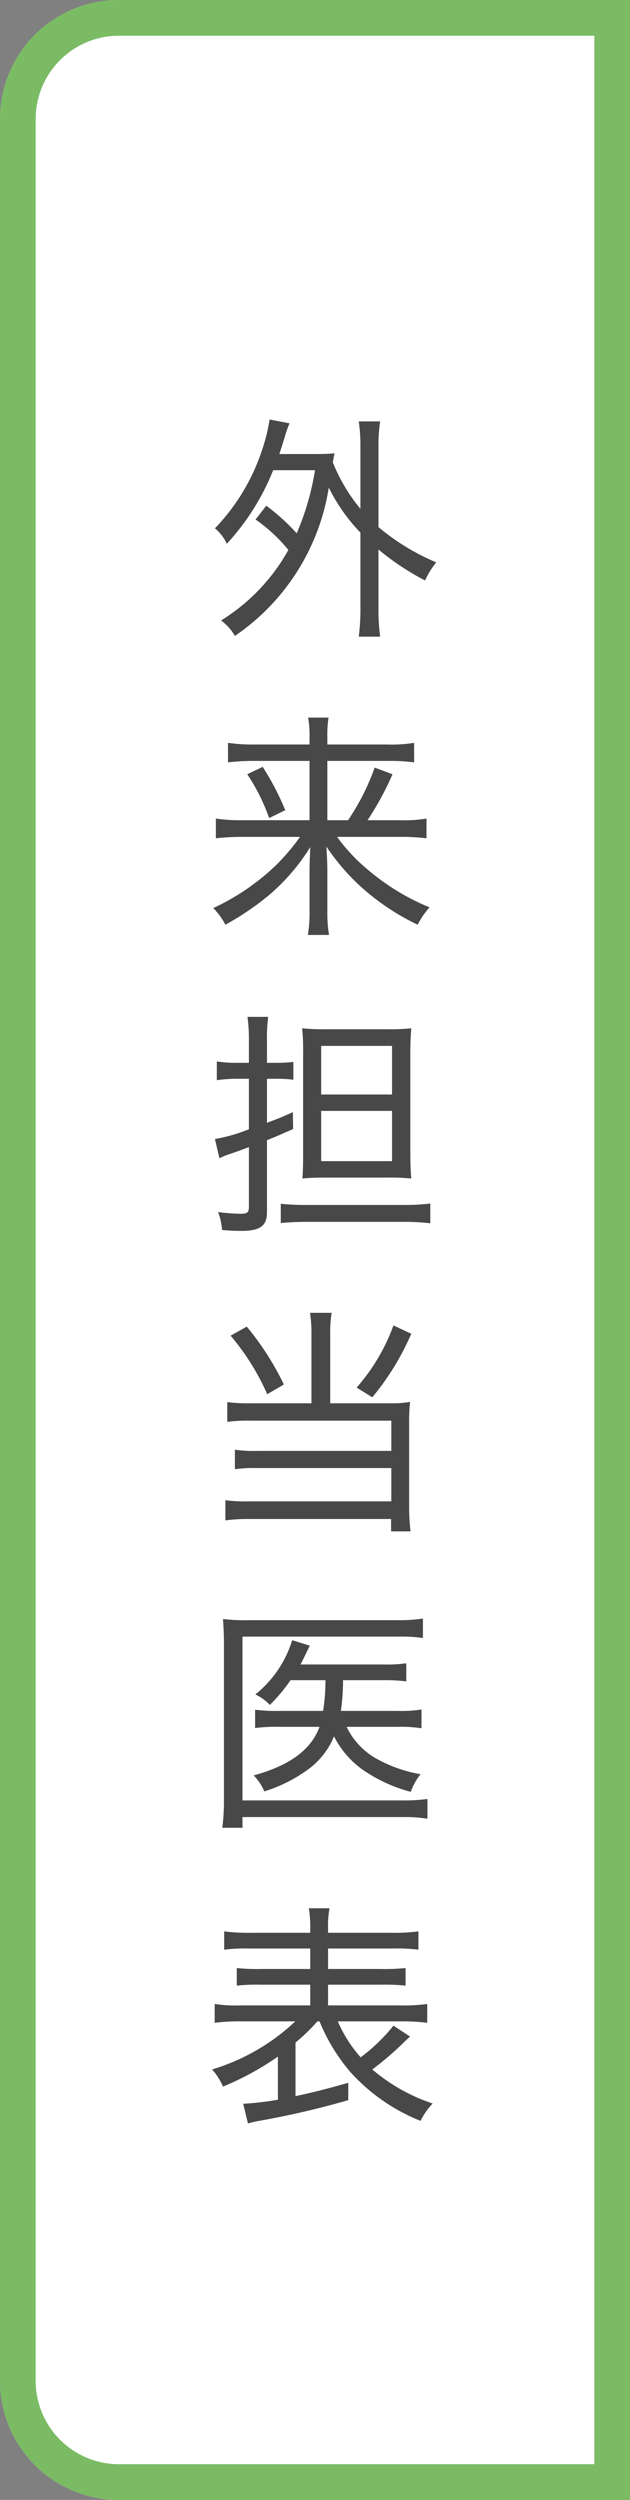
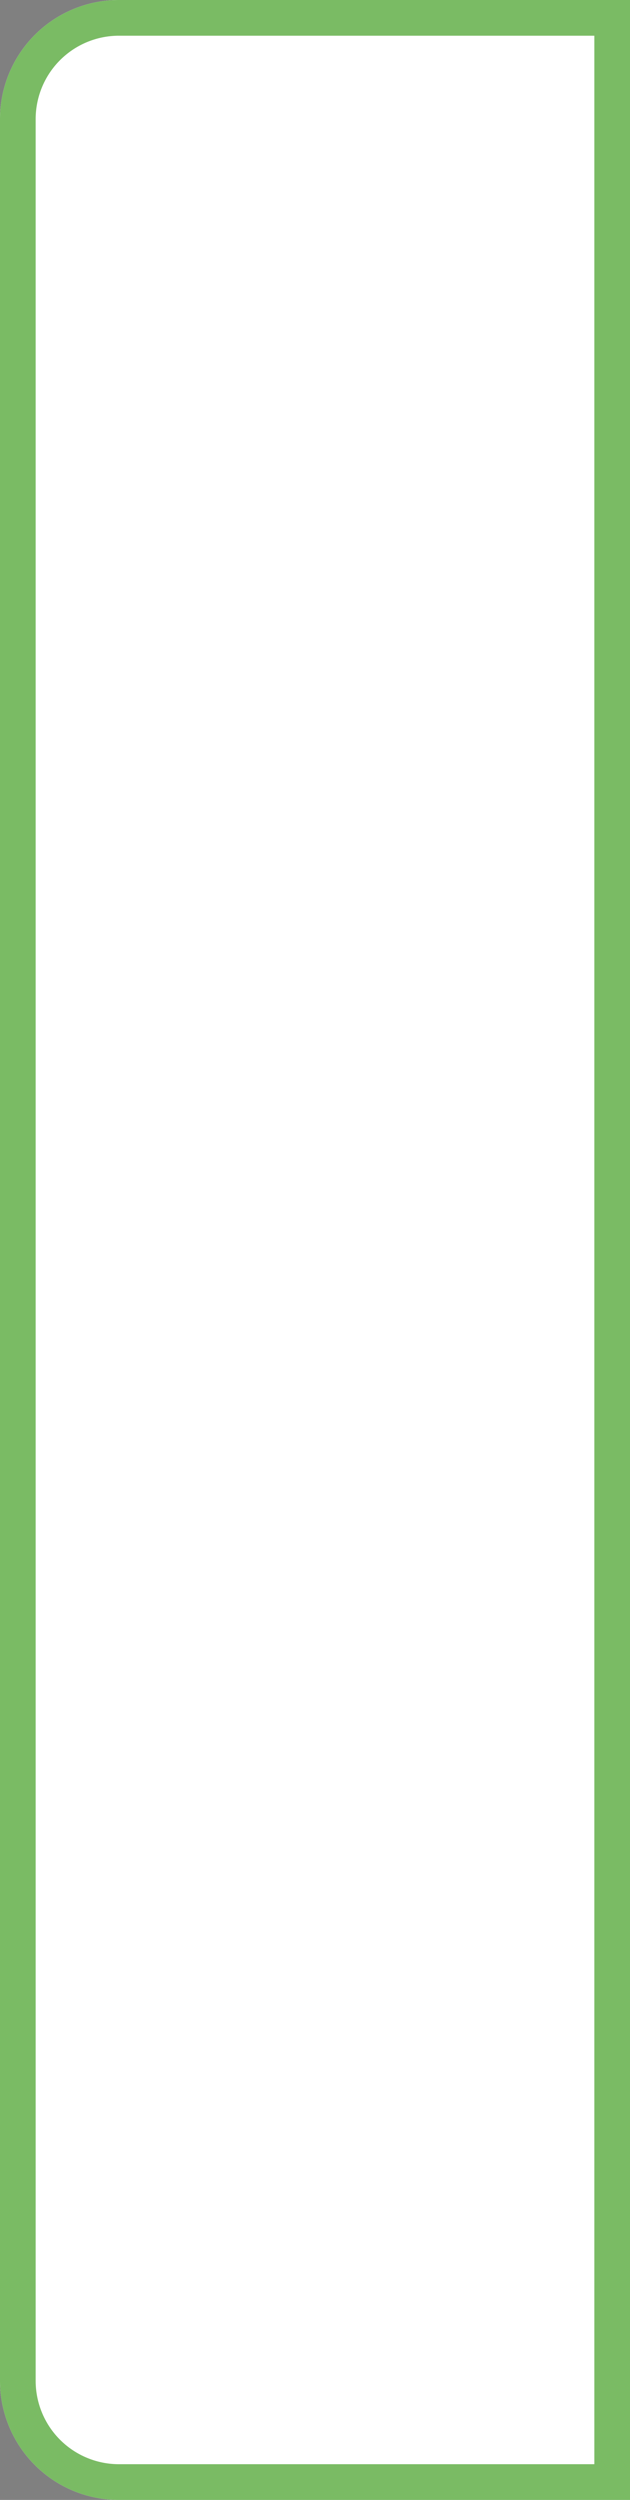
<svg xmlns="http://www.w3.org/2000/svg" width="53" height="210" viewBox="0 0 53 210">
  <rect x="0" y="0" width="53" height="210" fill="#808080" stroke="none" />
  <g id="fixed_2" transform="translate(-1347 -493)">
    <path id="長方形_46" data-name="長方形 46" d="M10,0H53a0,0,0,0,1,0,0V210a0,0,0,0,1,0,0H10A10,10,0,0,1,0,200V10A10,10,0,0,1,10,0Z" transform="translate(1347 493)" fill="#fff" />
    <path id="長方形_46_-_アウトライン" data-name="長方形 46 - アウトライン" d="M10,3a7.008,7.008,0,0,0-7,7V200a7.008,7.008,0,0,0,7,7H50V3H10m0-3H53V210H10A10,10,0,0,1,0,200V10A10,10,0,0,1,10,0Z" transform="translate(1347 493)" fill="#7abb64" />
-     <path id="パス_148" data-name="パス 148" d="M-5.5-8.36A13.533,13.533,0,0,1-2.74-5.8,16.279,16.279,0,0,1-8.4.12a4.247,4.247,0,0,1,1.16,1.3A18.572,18.572,0,0,0,.66-11.04,14.969,14.969,0,0,0,3.32-7.26v6.24a17.994,17.994,0,0,1-.14,2.5h1.8a17.247,17.247,0,0,1-.14-2.5V-5.84a21.519,21.519,0,0,0,3.92,2.6A7.1,7.1,0,0,1,9.7-4.76,19.076,19.076,0,0,1,4.84-7.72v-6.74a13.889,13.889,0,0,1,.14-2.14H3.18a13.889,13.889,0,0,1,.14,2.14v5.2A14.6,14.6,0,0,1,1-13.16c.06-.3.06-.38.14-.76-.42.04-.86.06-1.6.06H-3.5c.22-.66.3-.94.46-1.44a8.277,8.277,0,0,1,.4-1.14l-1.68-.32a14.881,14.881,0,0,1-.62,2.52A17.194,17.194,0,0,1-8.92-7.62a3.668,3.668,0,0,1,1,1.3,19.931,19.931,0,0,0,3.9-6.18H-.5A22.179,22.179,0,0,1-2.04-7.2,17.323,17.323,0,0,0-4.6-9.52ZM.54,16.9V11.92h5.1a16.046,16.046,0,0,1,2.2.12V10.4a12,12,0,0,1-2.28.14H.54V9.92a9.3,9.3,0,0,1,.1-1.64H-1.08A8.337,8.337,0,0,1-.96,9.9v.64H-5.6a14.459,14.459,0,0,1-2.22-.14v1.64a18.258,18.258,0,0,1,2.16-.12h4.7V16.9H-6.62a13.621,13.621,0,0,1-2.22-.14v1.66a19.83,19.83,0,0,1,2.22-.12h4.86a17.842,17.842,0,0,1-1.96,2.32,19.292,19.292,0,0,1-5.34,3.66,5.846,5.846,0,0,1,1.02,1.4,23.5,23.5,0,0,0,3.52-2.36A17.035,17.035,0,0,0-.9,19.16c-.04,1.08-.06,1.44-.06,2.06v3.34a11.192,11.192,0,0,1-.14,1.98H.68a11.342,11.342,0,0,1-.14-1.98V21.2c0-.48-.02-1.06-.08-2.08a18.654,18.654,0,0,0,2.78,3.26,19.9,19.9,0,0,0,4.9,3.3,6.485,6.485,0,0,1,1-1.46A19.174,19.174,0,0,1,3.88,21a14.8,14.8,0,0,1-2.52-2.7H6.6a17.577,17.577,0,0,1,2.28.12V16.76a11.106,11.106,0,0,1-2.24.14H3.92a25.083,25.083,0,0,0,2.1-3.86l-1.5-.56A19.551,19.551,0,0,1,2.28,16.9ZM-6.2,13.04a16.228,16.228,0,0,1,1.84,3.68L-3,16.06a22.66,22.66,0,0,0-1.9-3.64Zm.14,25.58v4.24a13.658,13.658,0,0,1-2.86.82l.38,1.62a5.034,5.034,0,0,1,.82-.34c.7-.24.7-.24,1.66-.6v5.02c0,.48-.14.58-.72.58a17.753,17.753,0,0,1-1.88-.14,4.754,4.754,0,0,1,.34,1.5,15.652,15.652,0,0,0,1.62.08c1.58,0,2.16-.42,2.16-1.56V43.78c.84-.34,1.16-.48,2.2-.94l-.02-1.42c-.9.42-1.14.5-2.18.9v-3.7h.78a11.167,11.167,0,0,1,1.44.08V37.2a10.464,10.464,0,0,1-1.42.08h-.8V35.42a13.933,13.933,0,0,1,.1-2H-6.18a14.216,14.216,0,0,1,.12,2.02v1.84h-1.1a9.323,9.323,0,0,1-1.6-.12v1.58a11.855,11.855,0,0,1,1.6-.12ZM5.6,46.92a17.656,17.656,0,0,1,2,.08c-.06-.72-.08-1.34-.08-2.28V36.7c0-1,.02-1.62.08-2.32a16.943,16.943,0,0,1-2.02.08H.38a16.88,16.88,0,0,1-1.96-.08,19.437,19.437,0,0,1,.08,2.1v8.54c0,.88-.02,1.48-.06,1.98.62-.06,1.22-.08,1.92-.08ZM.02,35.86H5.98v4.08H.02Zm0,5.46H5.98v4.22H.02Zm-3.4,9.42c.66-.06,1.3-.1,2.24-.1H6.98a19.066,19.066,0,0,1,2.22.12V49.1a17.094,17.094,0,0,1-2.2.12H-1.14a21.464,21.464,0,0,1-2.24-.1ZM-.8,65.88H-5.94a13.2,13.2,0,0,1-1.94-.1v1.66a13.285,13.285,0,0,1,1.9-.1H5.92v2.54H-5.36a10.974,10.974,0,0,1-1.88-.1v1.64a11.344,11.344,0,0,1,1.82-.1H5.92v2.8H-6.14a11.991,11.991,0,0,1-1.9-.1v1.7A13.4,13.4,0,0,1-6.1,75.6h12v1.04H7.54a16.423,16.423,0,0,1-.12-2.12V67.38a13.505,13.505,0,0,1,.08-1.62,8.163,8.163,0,0,1-1.58.12H.78V60.14A10.712,10.712,0,0,1,.9,58.28H-.92A11.2,11.2,0,0,1-.8,60.14ZM-7.6,60.2a20.018,20.018,0,0,1,3.08,4.92l1.4-.82a23.645,23.645,0,0,0-3.12-4.86Zm13.7-.86A16.357,16.357,0,0,1,3,64.56l1.32.82A22.152,22.152,0,0,0,7.6,60.04Zm.36,33.72a11.246,11.246,0,0,1,2,.12V91.6a10.259,10.259,0,0,1-1.96.12H1.68a18.573,18.573,0,0,0,.18-2.58H5.24a14.6,14.6,0,0,1,1.94.1V87.72a11.918,11.918,0,0,1-1.96.1H-1.72c.2-.38.28-.54.5-1,.12-.24.12-.24.28-.58l-1.48-.46a9.36,9.36,0,0,1-3.1,4.56,3.916,3.916,0,0,1,1.22.88,13.678,13.678,0,0,0,1.74-2.08H.38a15.811,15.811,0,0,1-.2,2.58H-3.46a13.487,13.487,0,0,1-2.08-.1v1.54a13.511,13.511,0,0,1,2.06-.1H-.12C-.84,95-2.62,96.3-5.66,97.14a4.506,4.506,0,0,1,.9,1.34,12.5,12.5,0,0,0,3.62-1.8A6.477,6.477,0,0,0,1.1,93.86a7.7,7.7,0,0,0,2.38,2.78,12.8,12.8,0,0,0,4.08,1.88,4.992,4.992,0,0,1,.82-1.48,11.663,11.663,0,0,1-3.84-1.38,6.085,6.085,0,0,1-2.38-2.6Zm2.5,6.06a14.524,14.524,0,0,1-2.04.12H-6.6V85.48H6.56a12.039,12.039,0,0,1,2.02.12V83.96a12.736,12.736,0,0,1-2.04.14H-6.12A15.1,15.1,0,0,1-8.24,84c.04.66.08,1.22.08,2.08V99.32a17.281,17.281,0,0,1-.14,2.22h1.7v-.9H6.92a11.624,11.624,0,0,1,2.04.14ZM-.12,117.8a15.589,15.589,0,0,0,2.58,4.24,15.846,15.846,0,0,0,5.92,4.12A5.687,5.687,0,0,1,9.4,124.7a15.177,15.177,0,0,1-5.08-2.86,25.167,25.167,0,0,0,2.76-2.38c.28-.26.28-.26.42-.38l-1.4-.92a14.776,14.776,0,0,1-2.76,2.66,11.2,11.2,0,0,1-1.92-3.02h5.3a17.431,17.431,0,0,1,2.22.12v-1.58a14.283,14.283,0,0,1-2.22.12H.6v-1.74H4.96a17.092,17.092,0,0,1,2.16.08v-1.48a17.093,17.093,0,0,1-2.16.08H.6v-1.72H6.02a15.01,15.01,0,0,1,2.18.1v-1.54a15.32,15.32,0,0,1-2.24.12H.6v-.32a8.425,8.425,0,0,1,.12-1.74H-1.02a9.492,9.492,0,0,1,.12,1.74v.32H-5.94a15.071,15.071,0,0,1-2.2-.12v1.54a14.391,14.391,0,0,1,2.14-.1H-.9v1.72H-5a16.4,16.4,0,0,1-2.08-.08v1.48A16.2,16.2,0,0,1-5,114.72H-.9v1.74H-6.72a12.117,12.117,0,0,1-2.22-.12v1.58a17.118,17.118,0,0,1,2.24-.12h4.54a17.525,17.525,0,0,1-7,4.04,5.271,5.271,0,0,1,.92,1.44,24.071,24.071,0,0,0,4.62-2.52v3.62a23.432,23.432,0,0,1-2.92.34l.4,1.66a7.32,7.32,0,0,1,.94-.22,74.319,74.319,0,0,0,7.5-1.74v-1.46c-1.9.54-3.02.82-4.44,1.12v-4.5A15.75,15.75,0,0,0-.3,117.8Z" transform="translate(1374 545)" fill="#484848" />
  </g>
</svg>